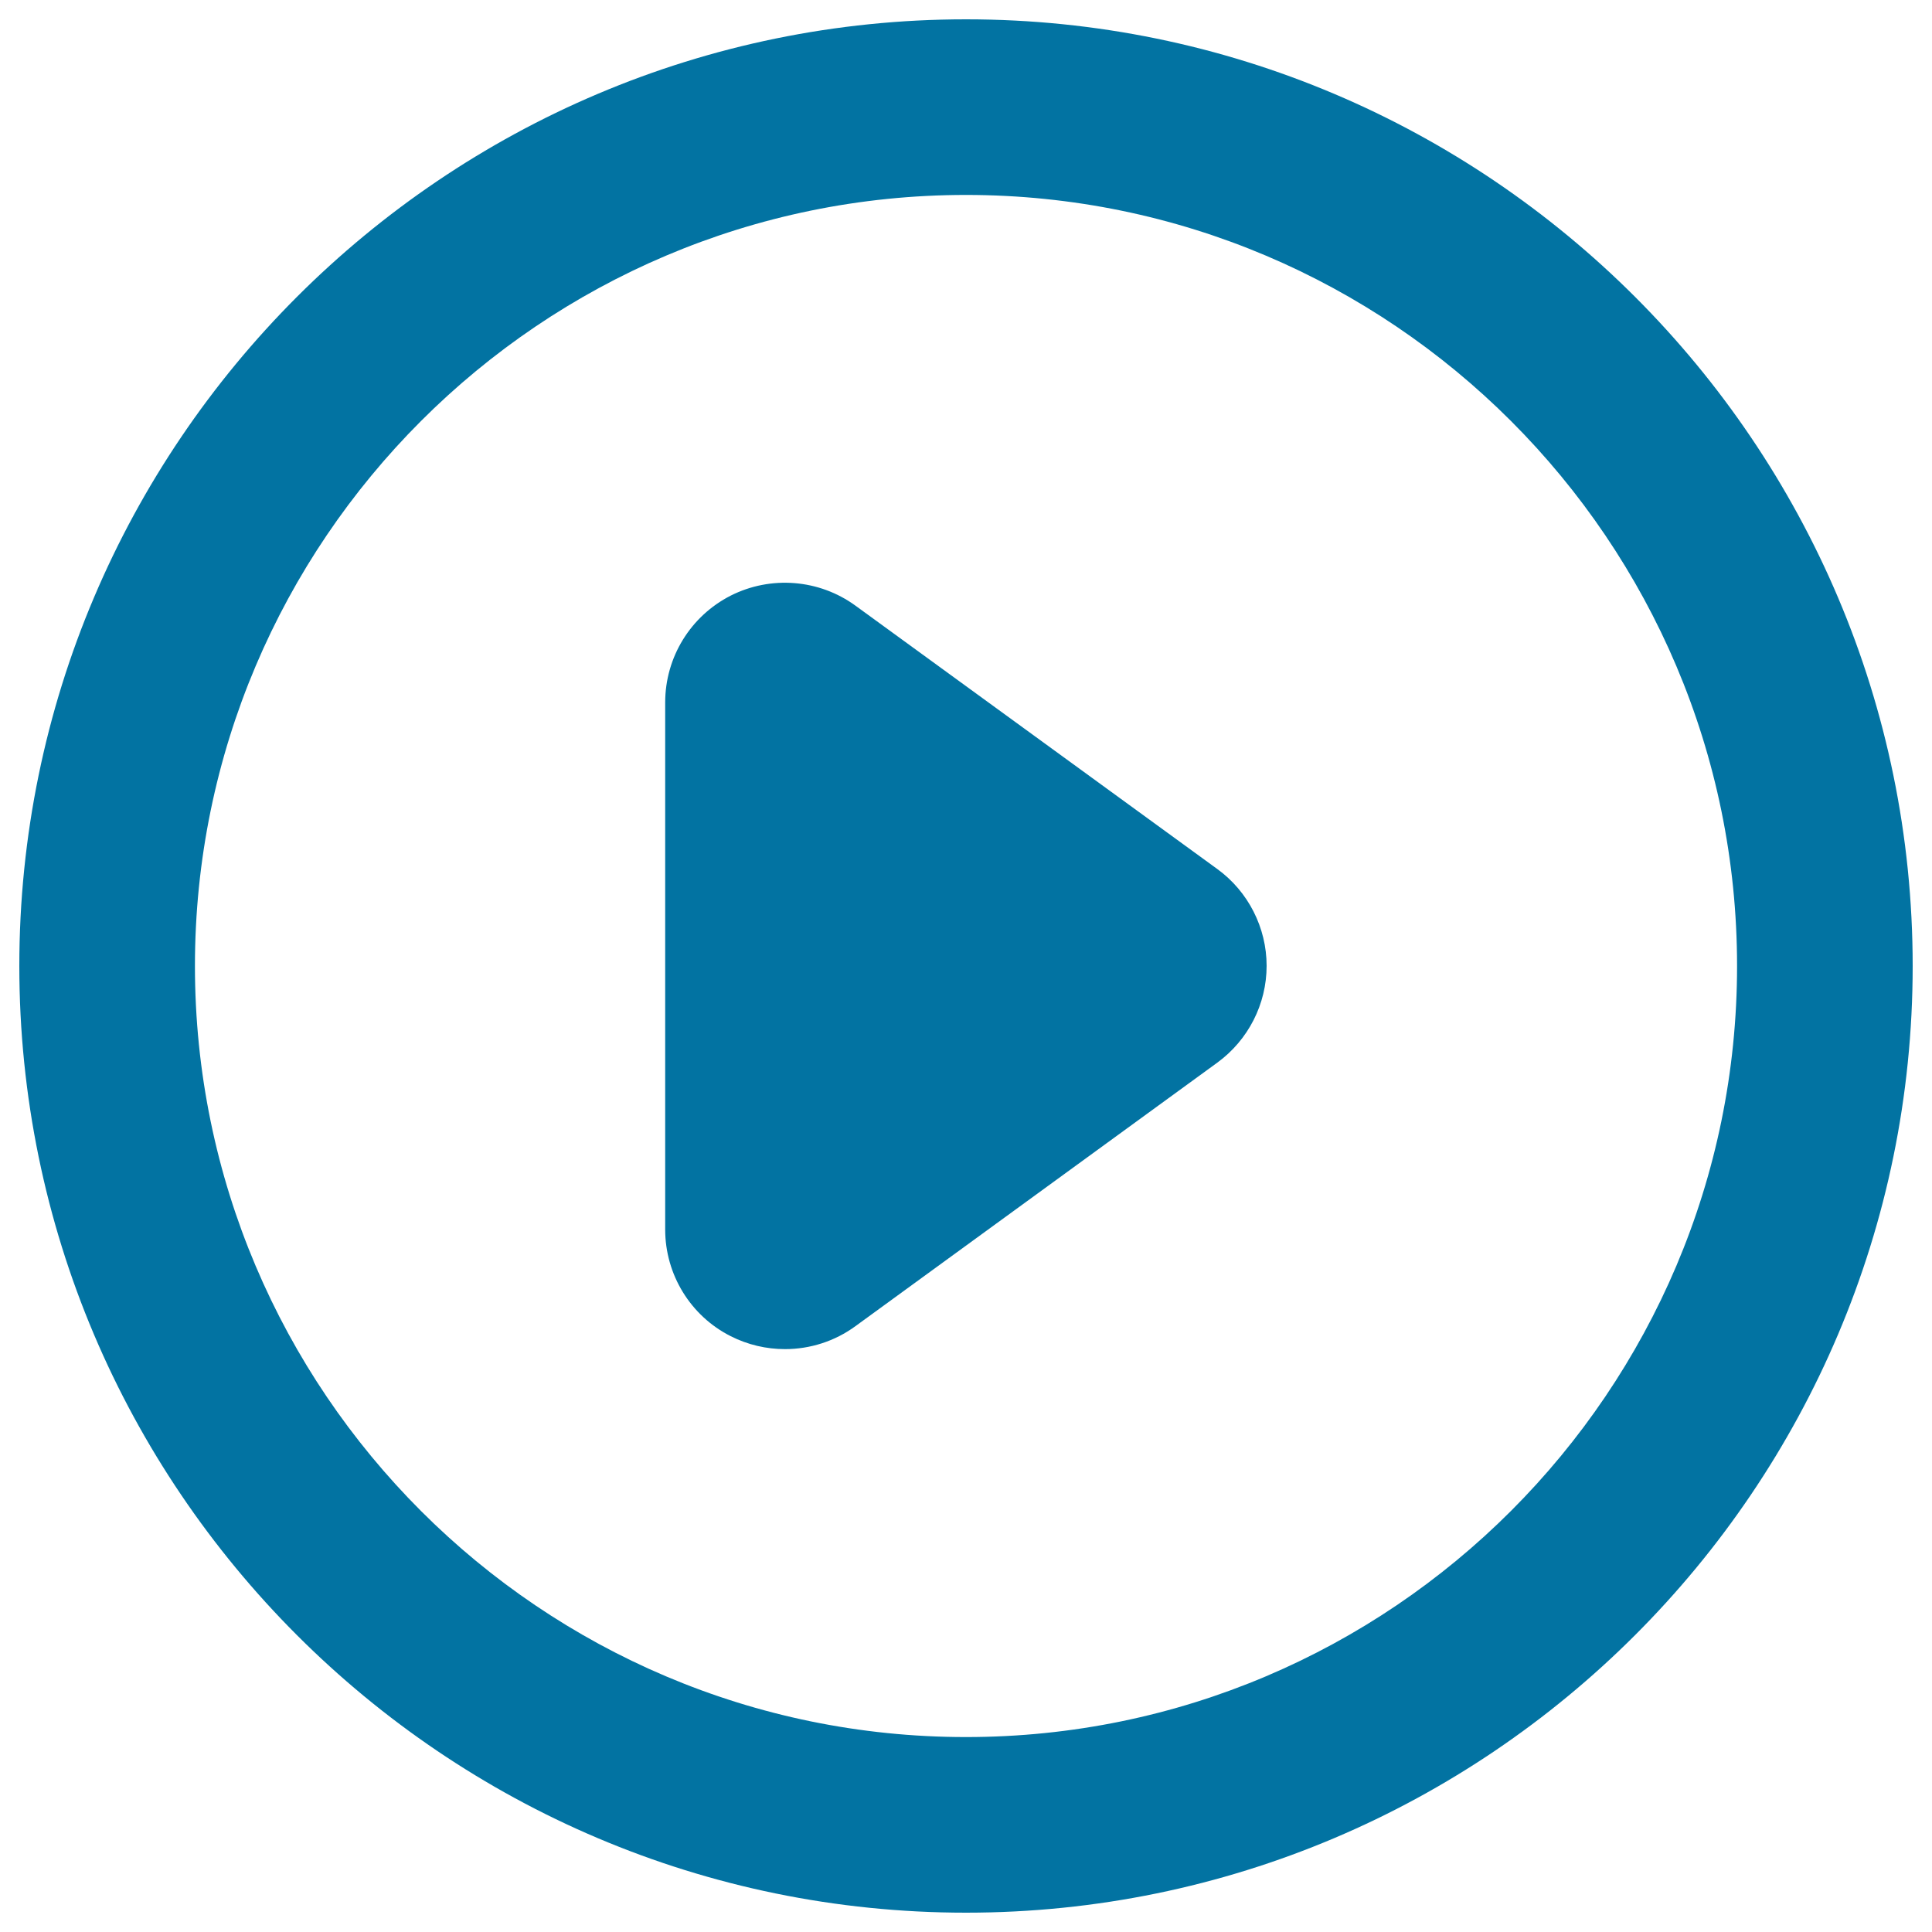
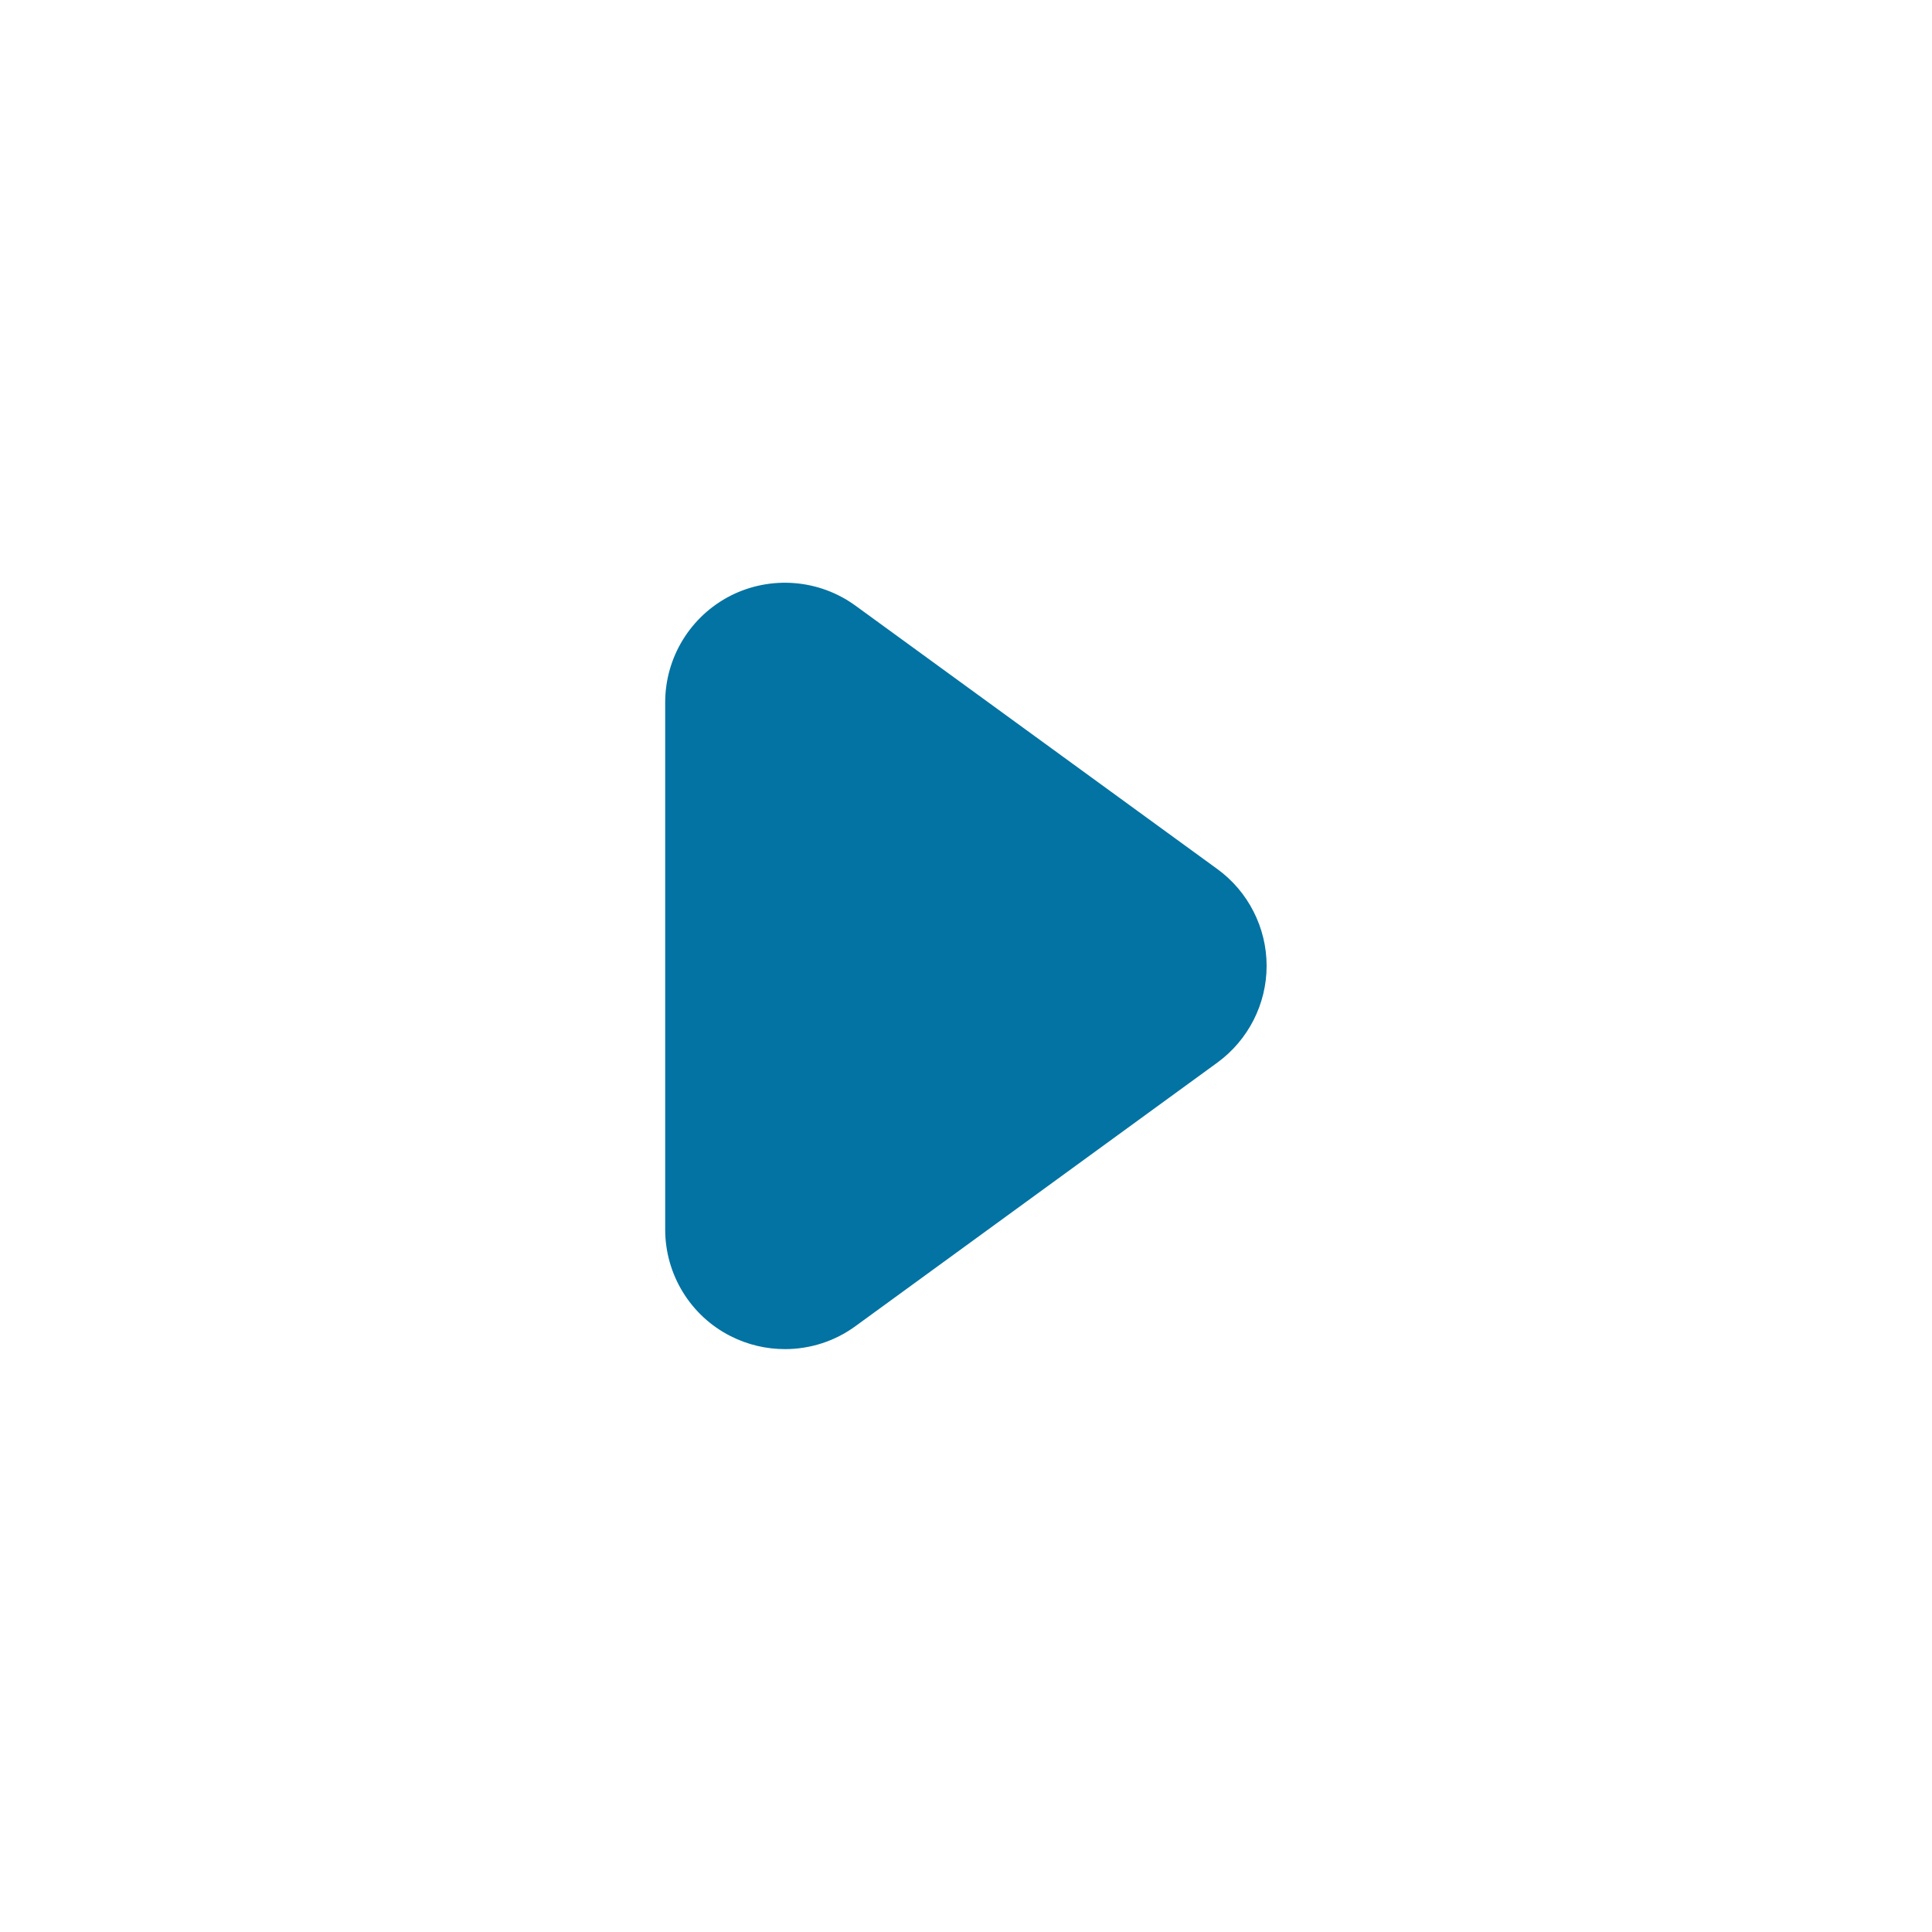
<svg xmlns="http://www.w3.org/2000/svg" viewBox="0 0 1000 1000" style="fill:#0273a2">
  <title>Rounded Play Button SVG icon</title>
  <g>
    <g>
-       <path d="M500,10C229.8,10,10,229.8,10,500c0,270.2,219.8,490,490,490s490-219.8,490-490C990,229.8,770.2,10,500,10z M500,899.1c-220.1,0-399.1-179-399.1-399.1c0-220.1,179-399.1,399.1-399.1s399.1,179,399.1,399.1C899.1,720,720.1,899.1,500,899.1z" />
      <path d="M630.2,449.9L442.8,313.5c-18.8-13.7-43.8-15.7-64.6-5.2c-20.8,10.6-33.9,31.9-33.9,55.3v272.8c0,23.3,13.1,44.7,33.9,55.2c8.9,4.5,18.5,6.7,28.1,6.7c12.9,0,25.7-4,36.5-11.9l187.3-136.4c16-11.7,25.5-30.3,25.5-50.1C655.6,480.2,646.1,461.5,630.2,449.9z" />
    </g>
  </g>
</svg>